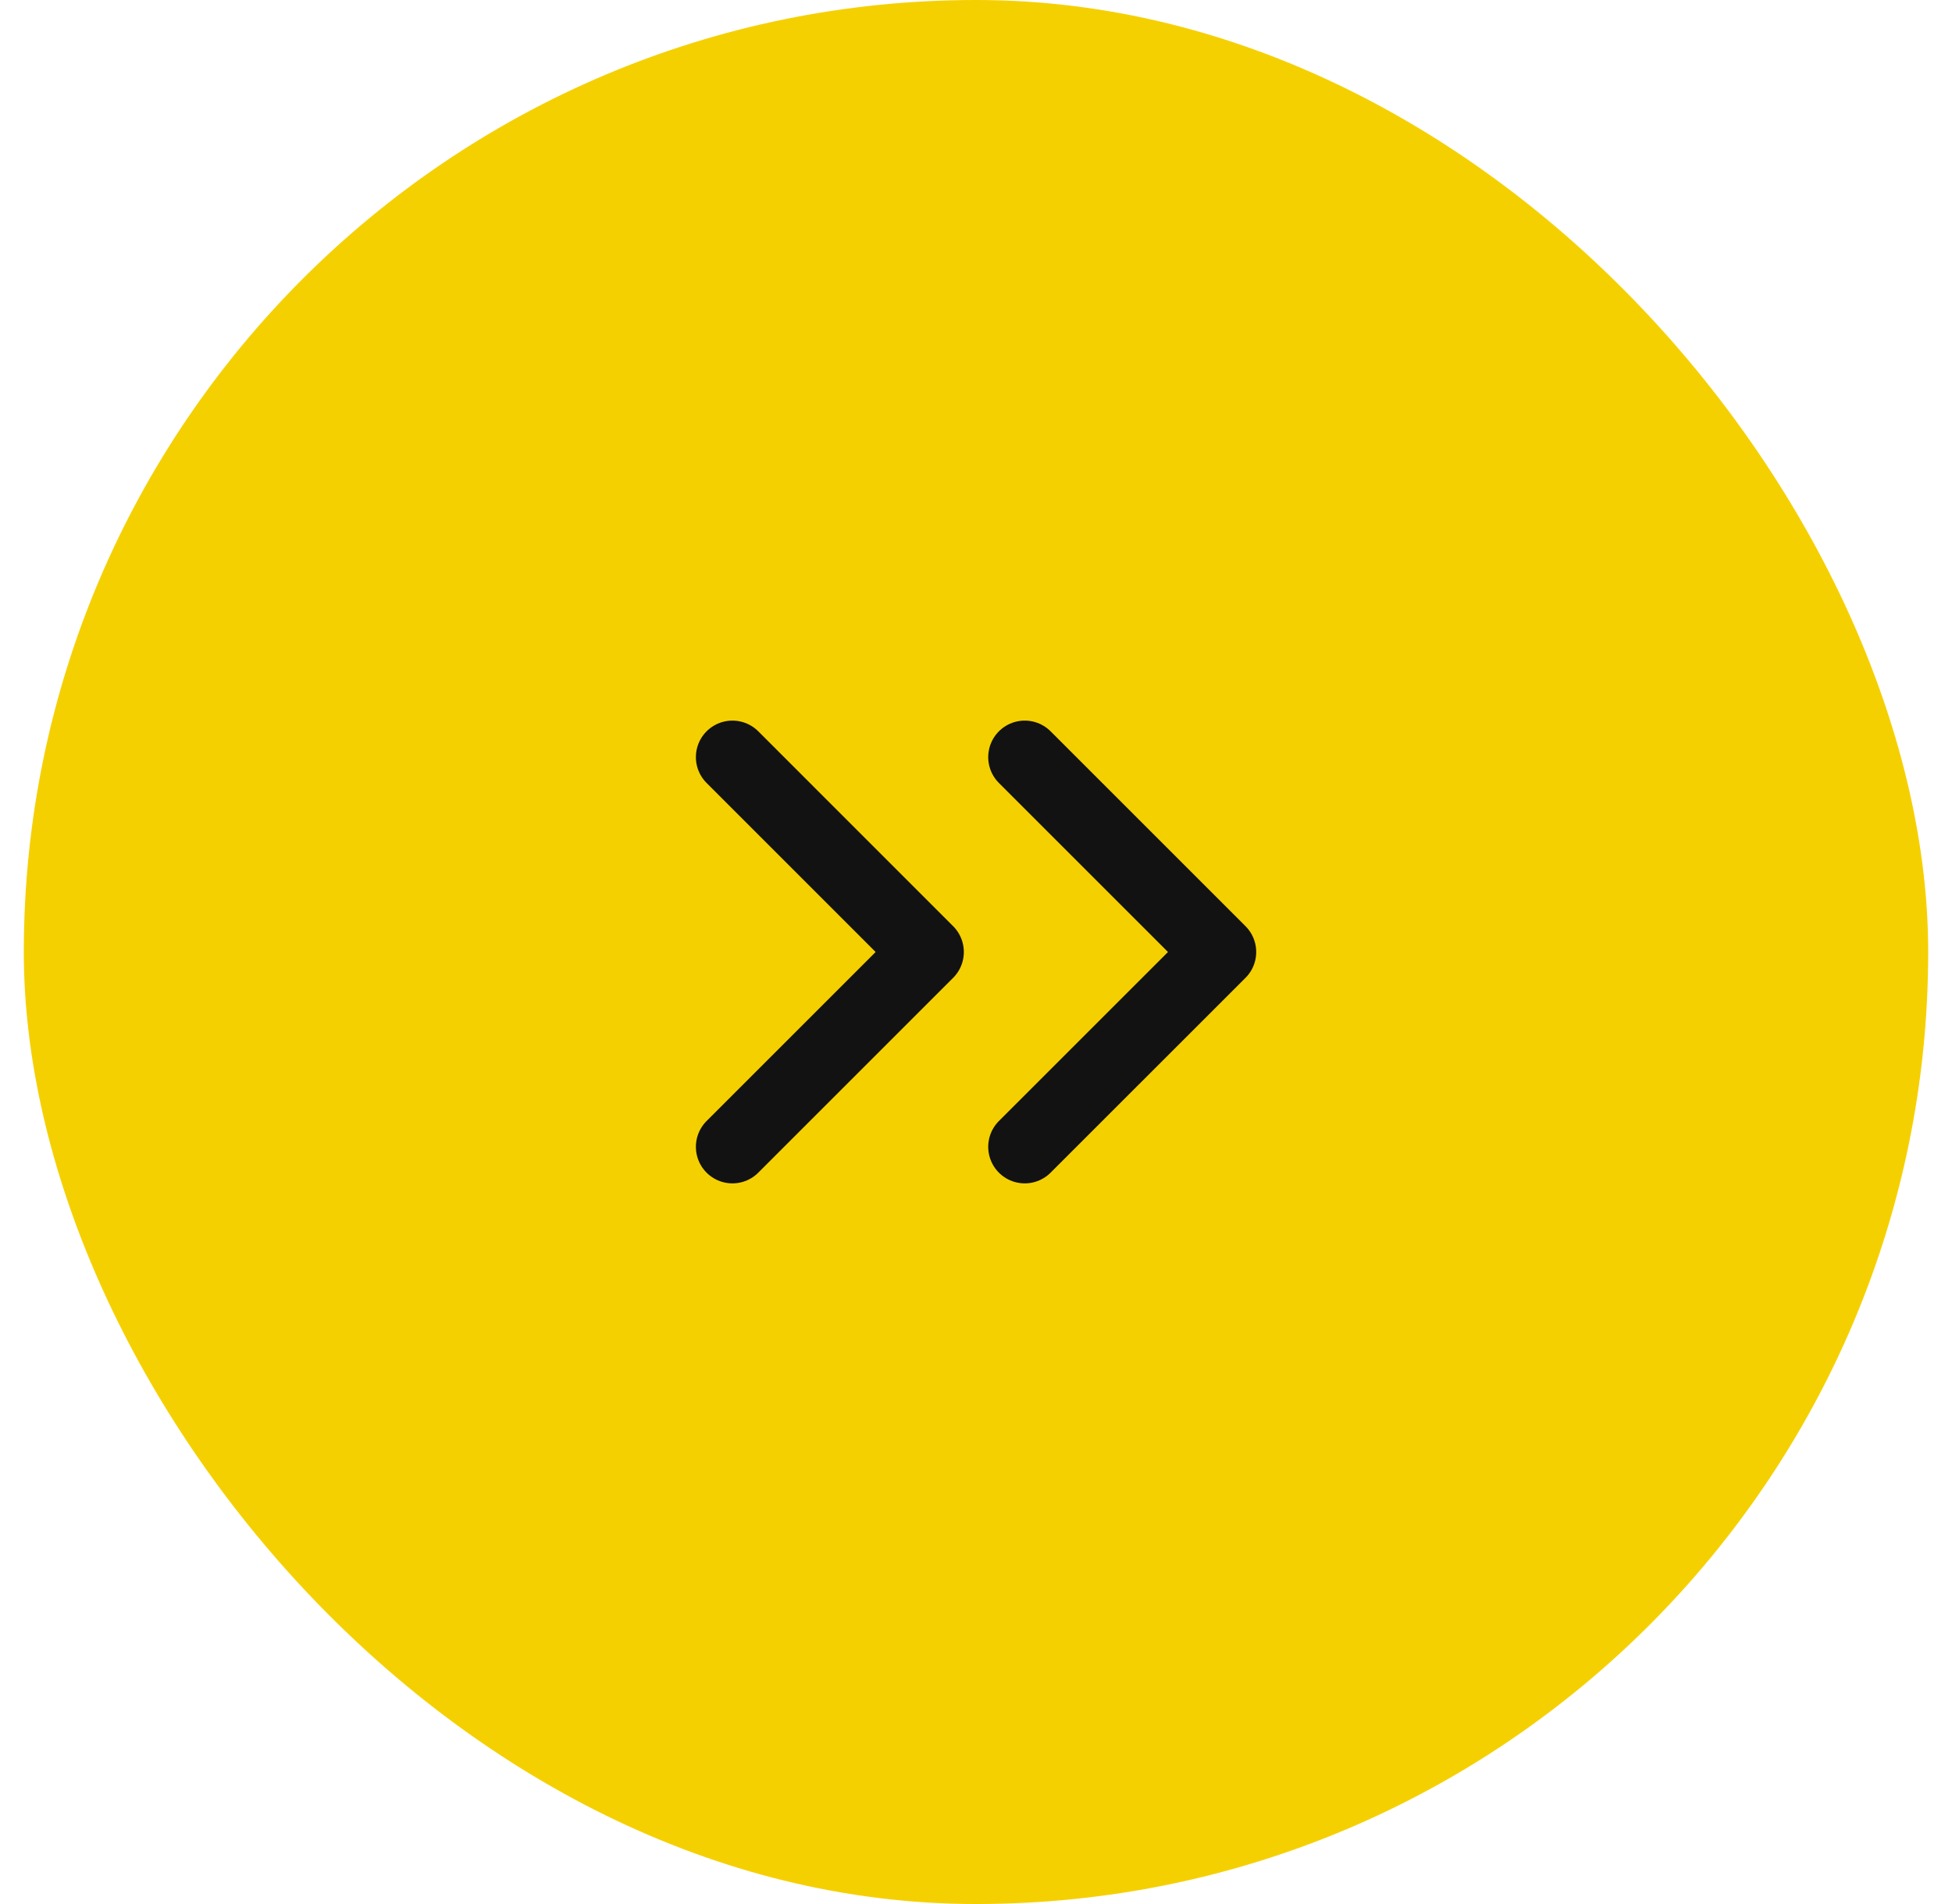
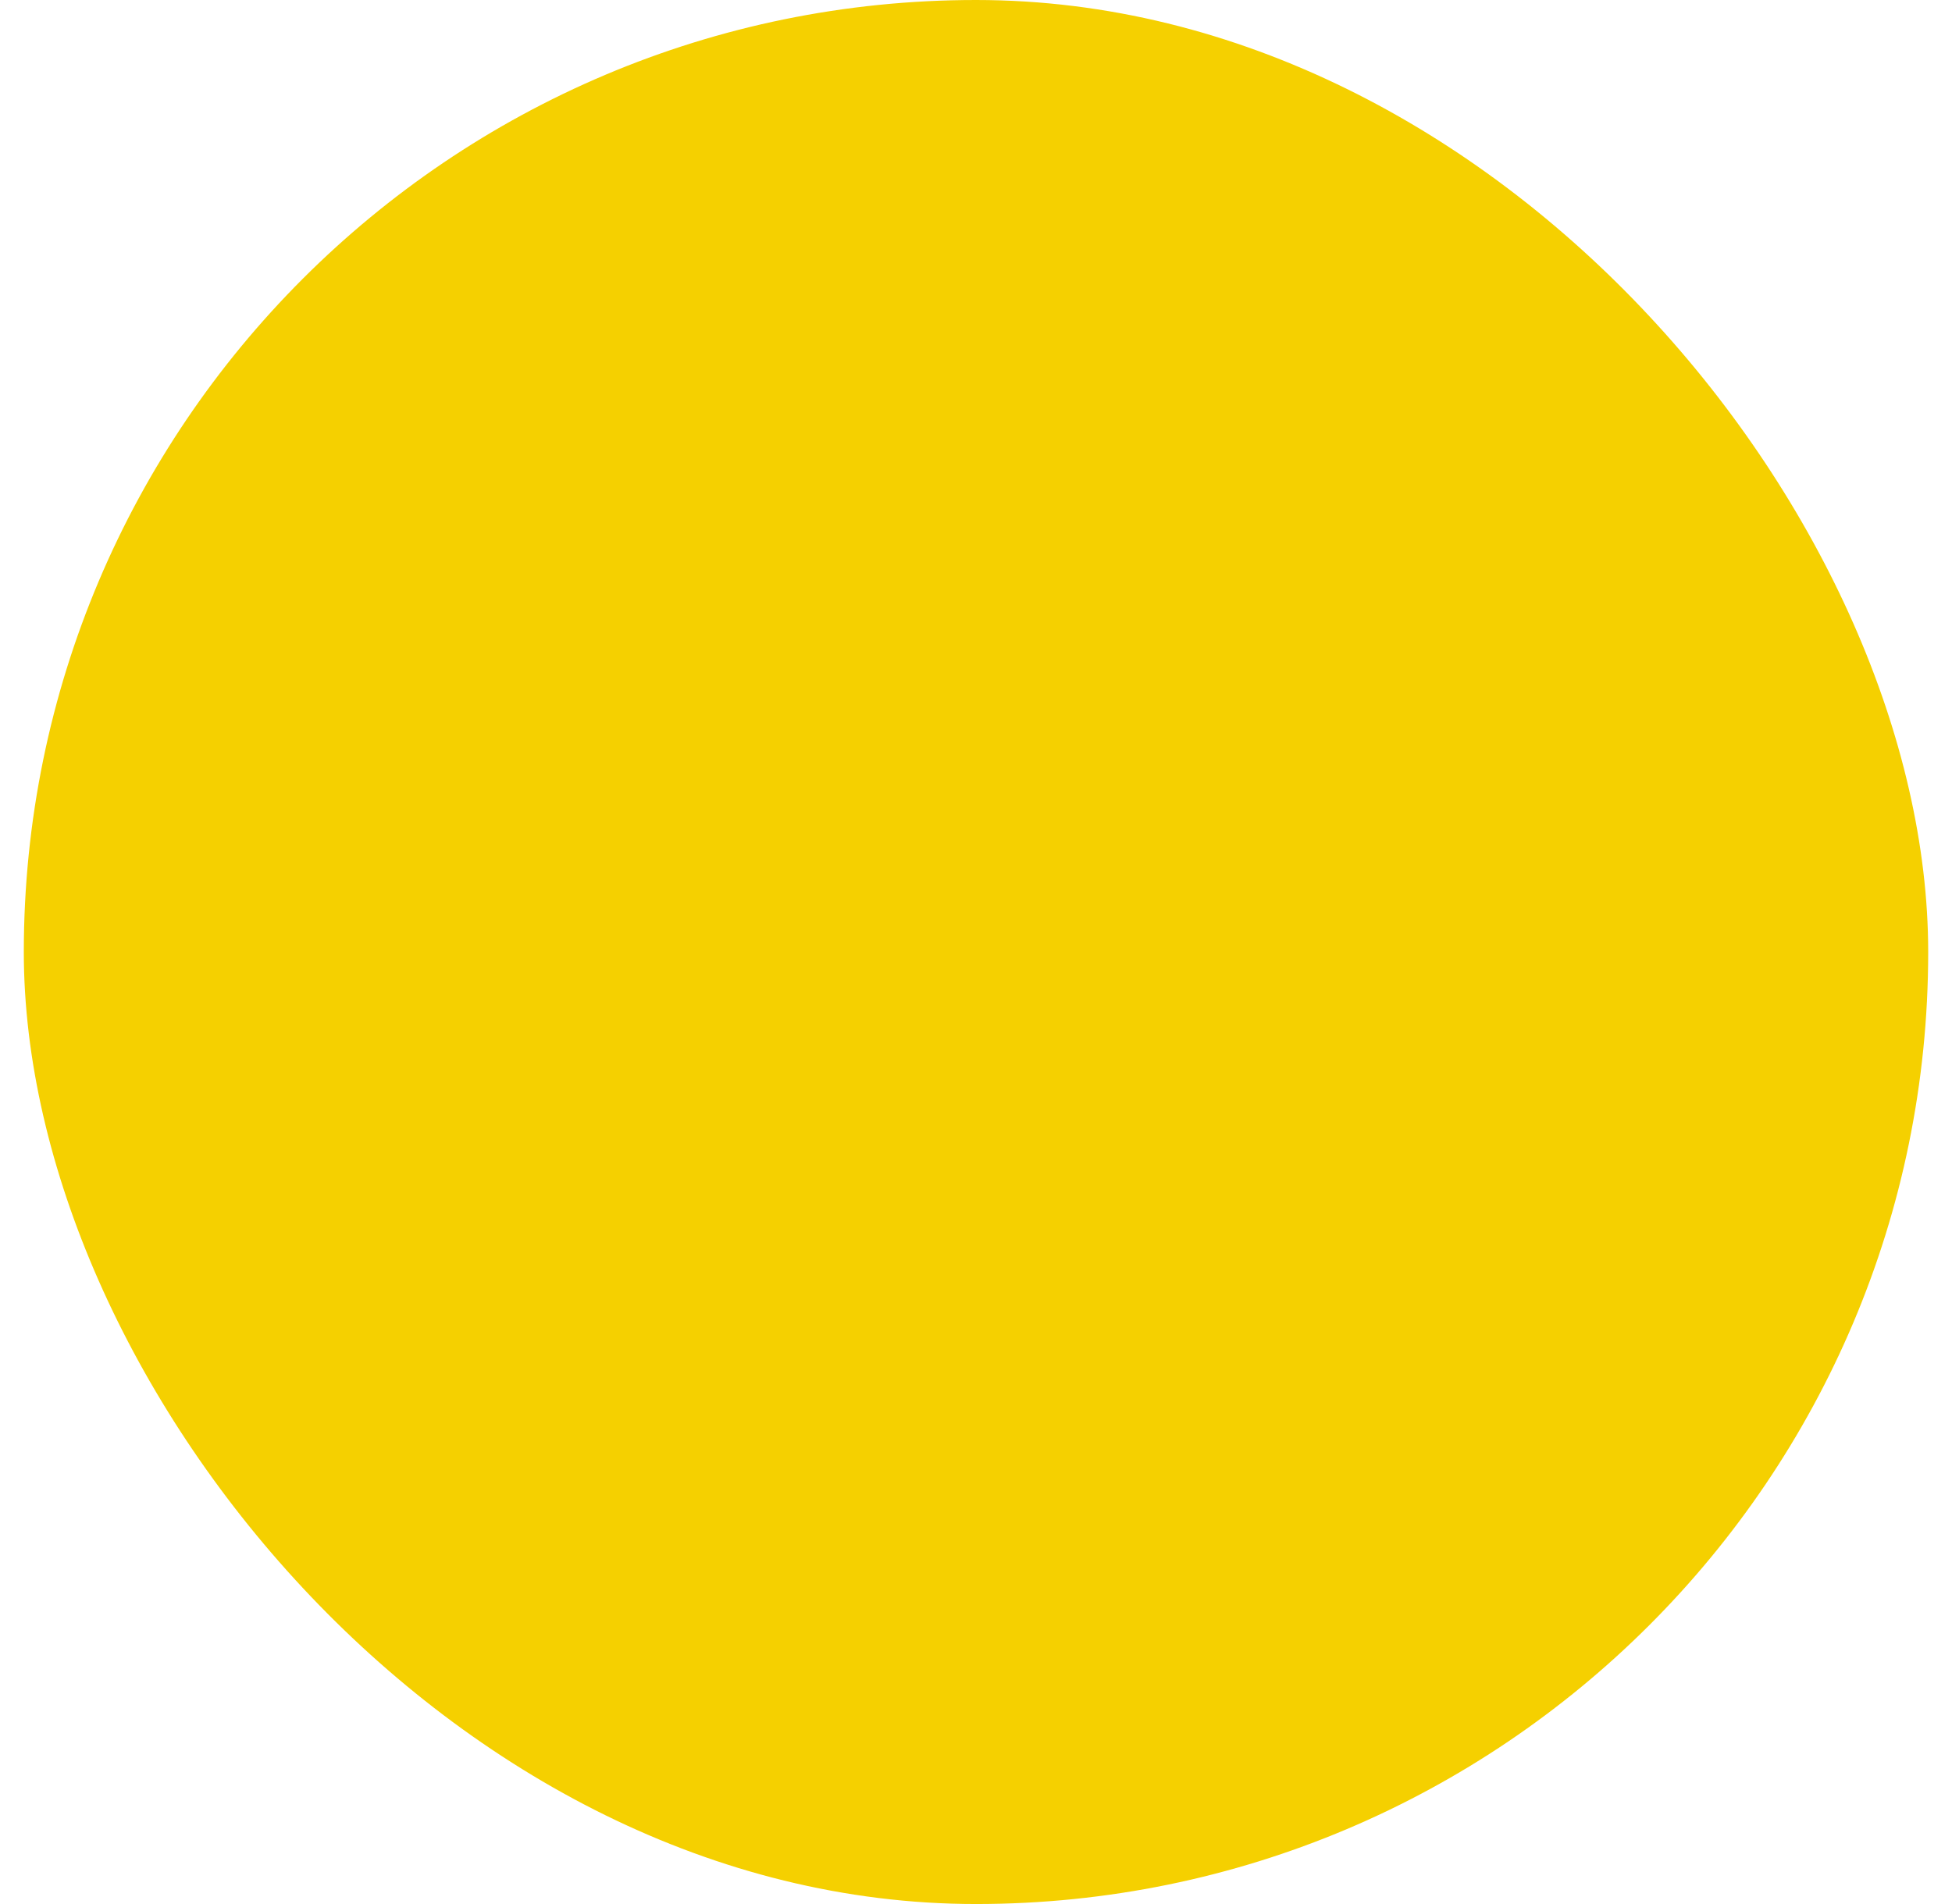
<svg xmlns="http://www.w3.org/2000/svg" width="41" height="40" viewBox="0 0 41 40" fill="none">
  <rect x="0.5" width="40" height="40" rx="20" fill="#F5D000" />
-   <path d="M21.524 15.906L25.618 20L21.524 24.093M15.384 24.093L19.477 20L15.384 15.906" stroke="#121212" stroke-width="1.535" stroke-linecap="round" stroke-linejoin="round" />
</svg>